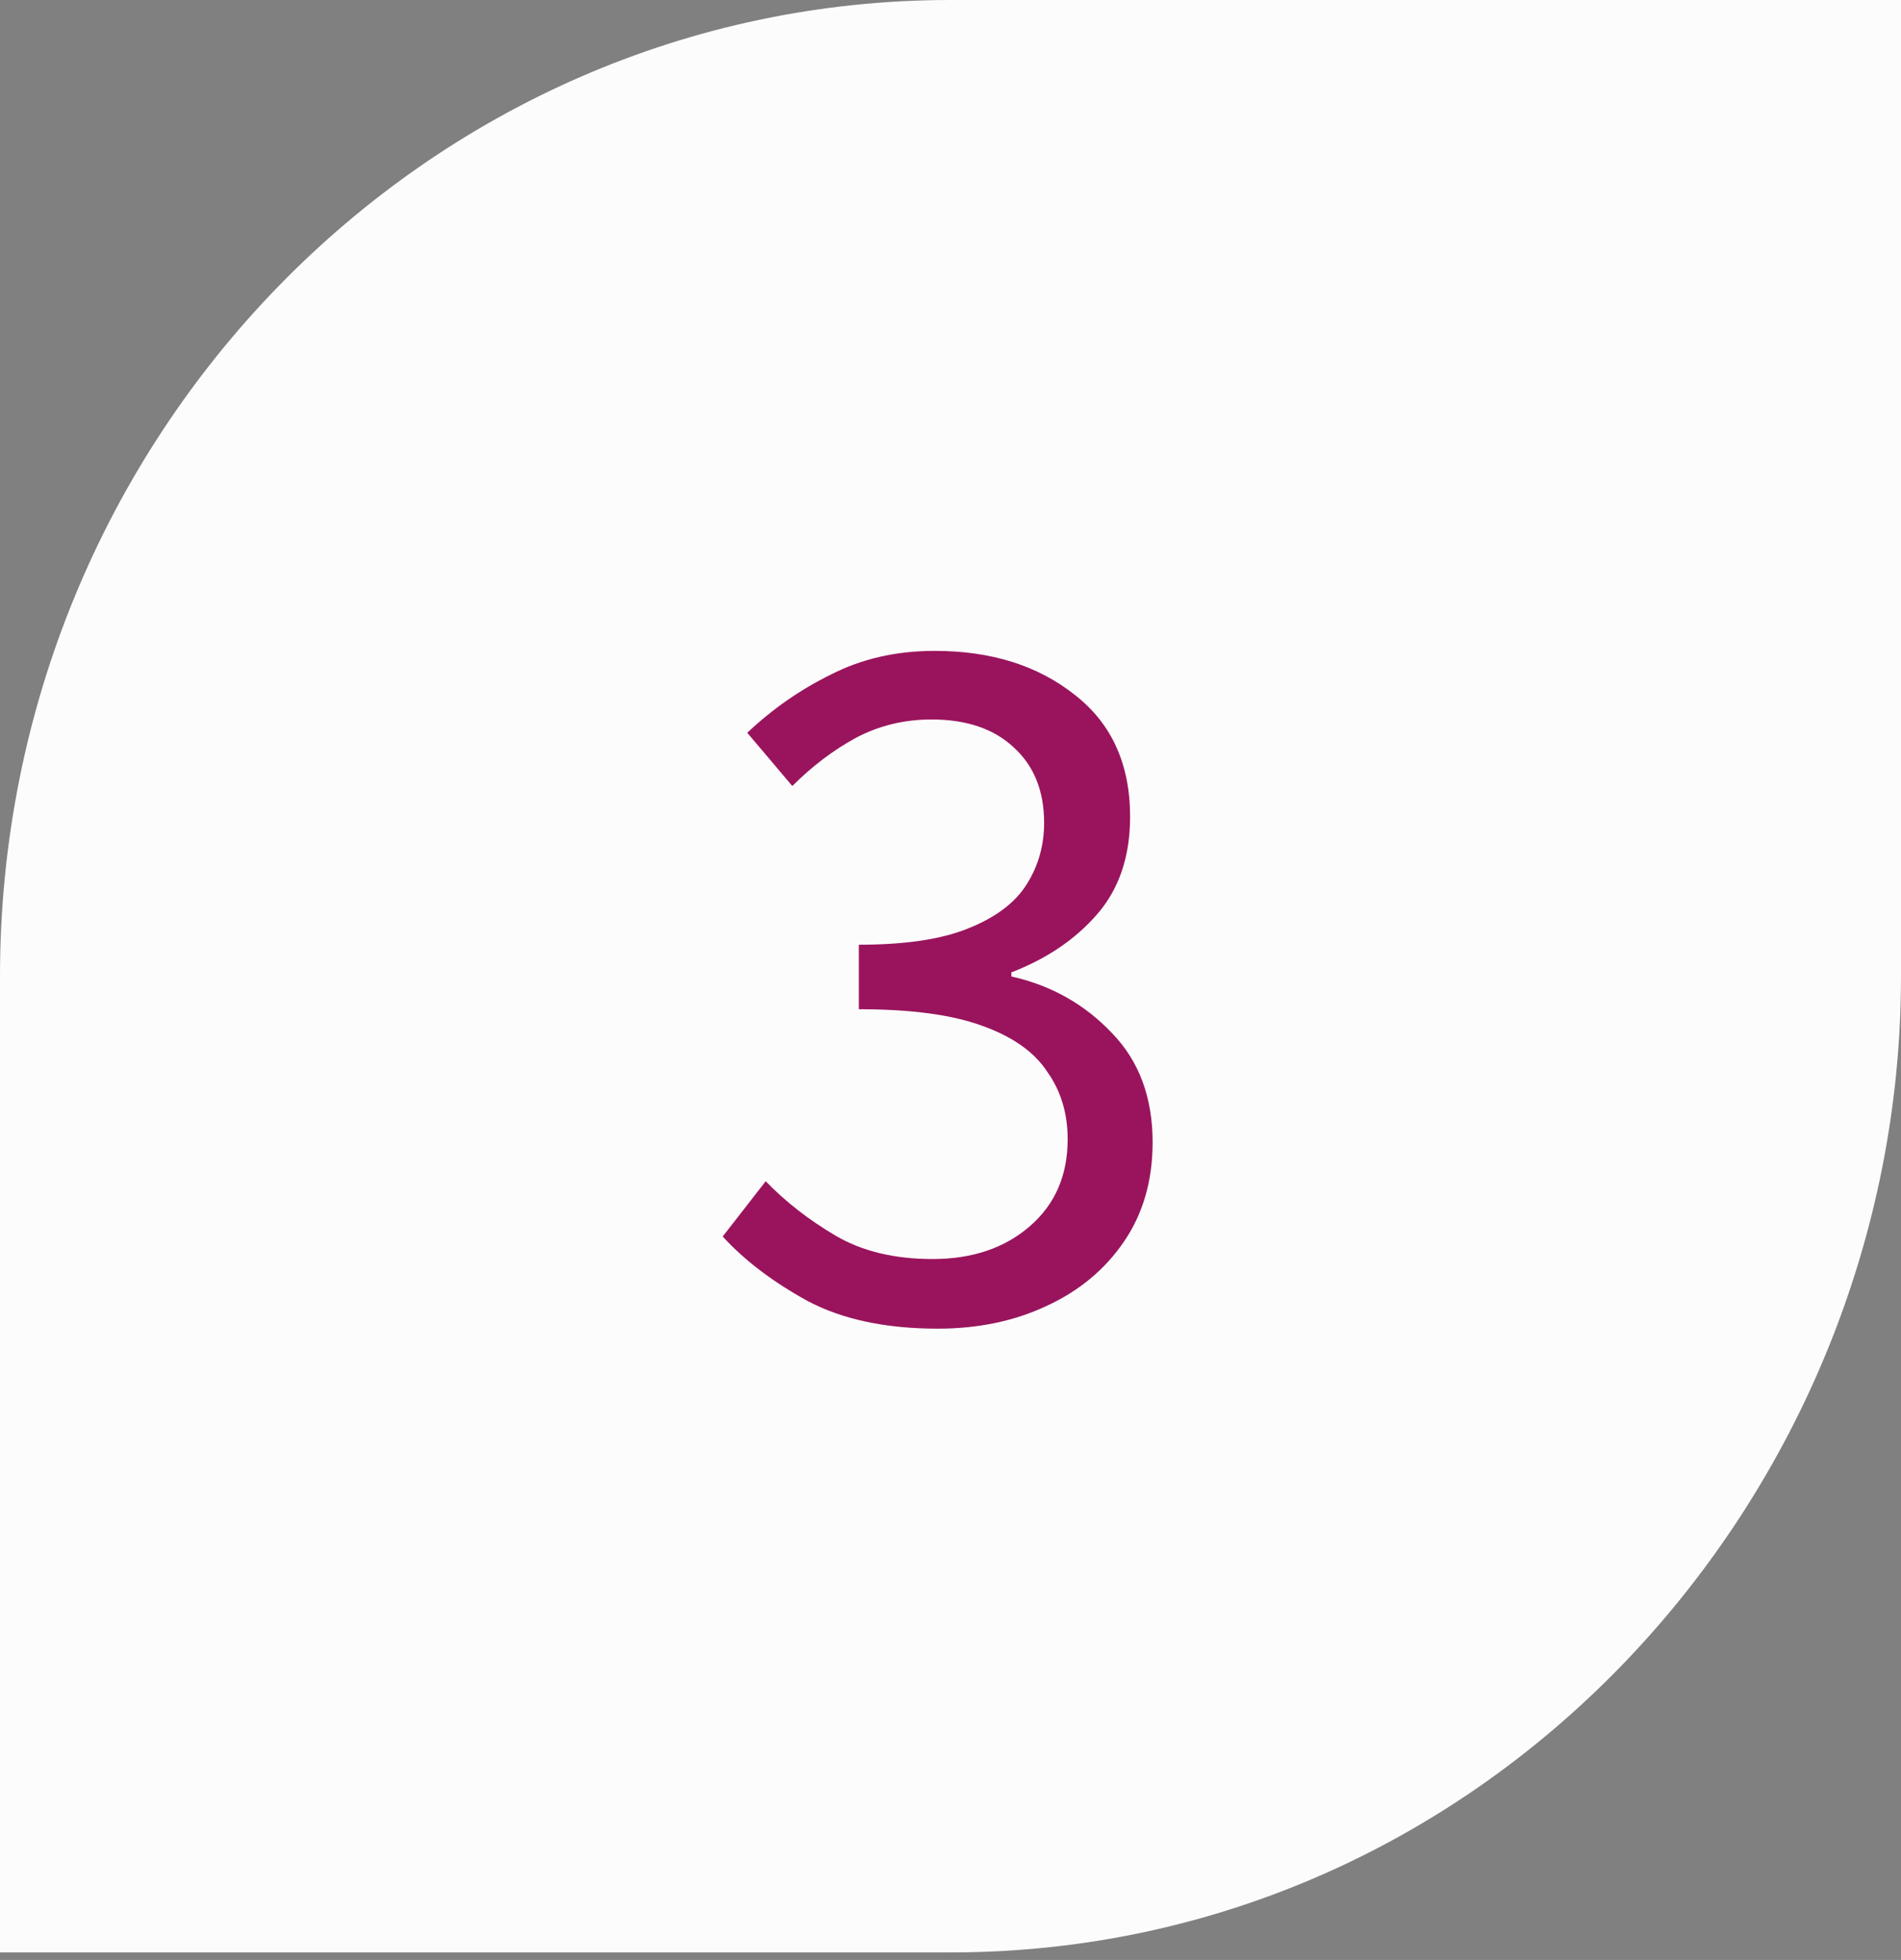
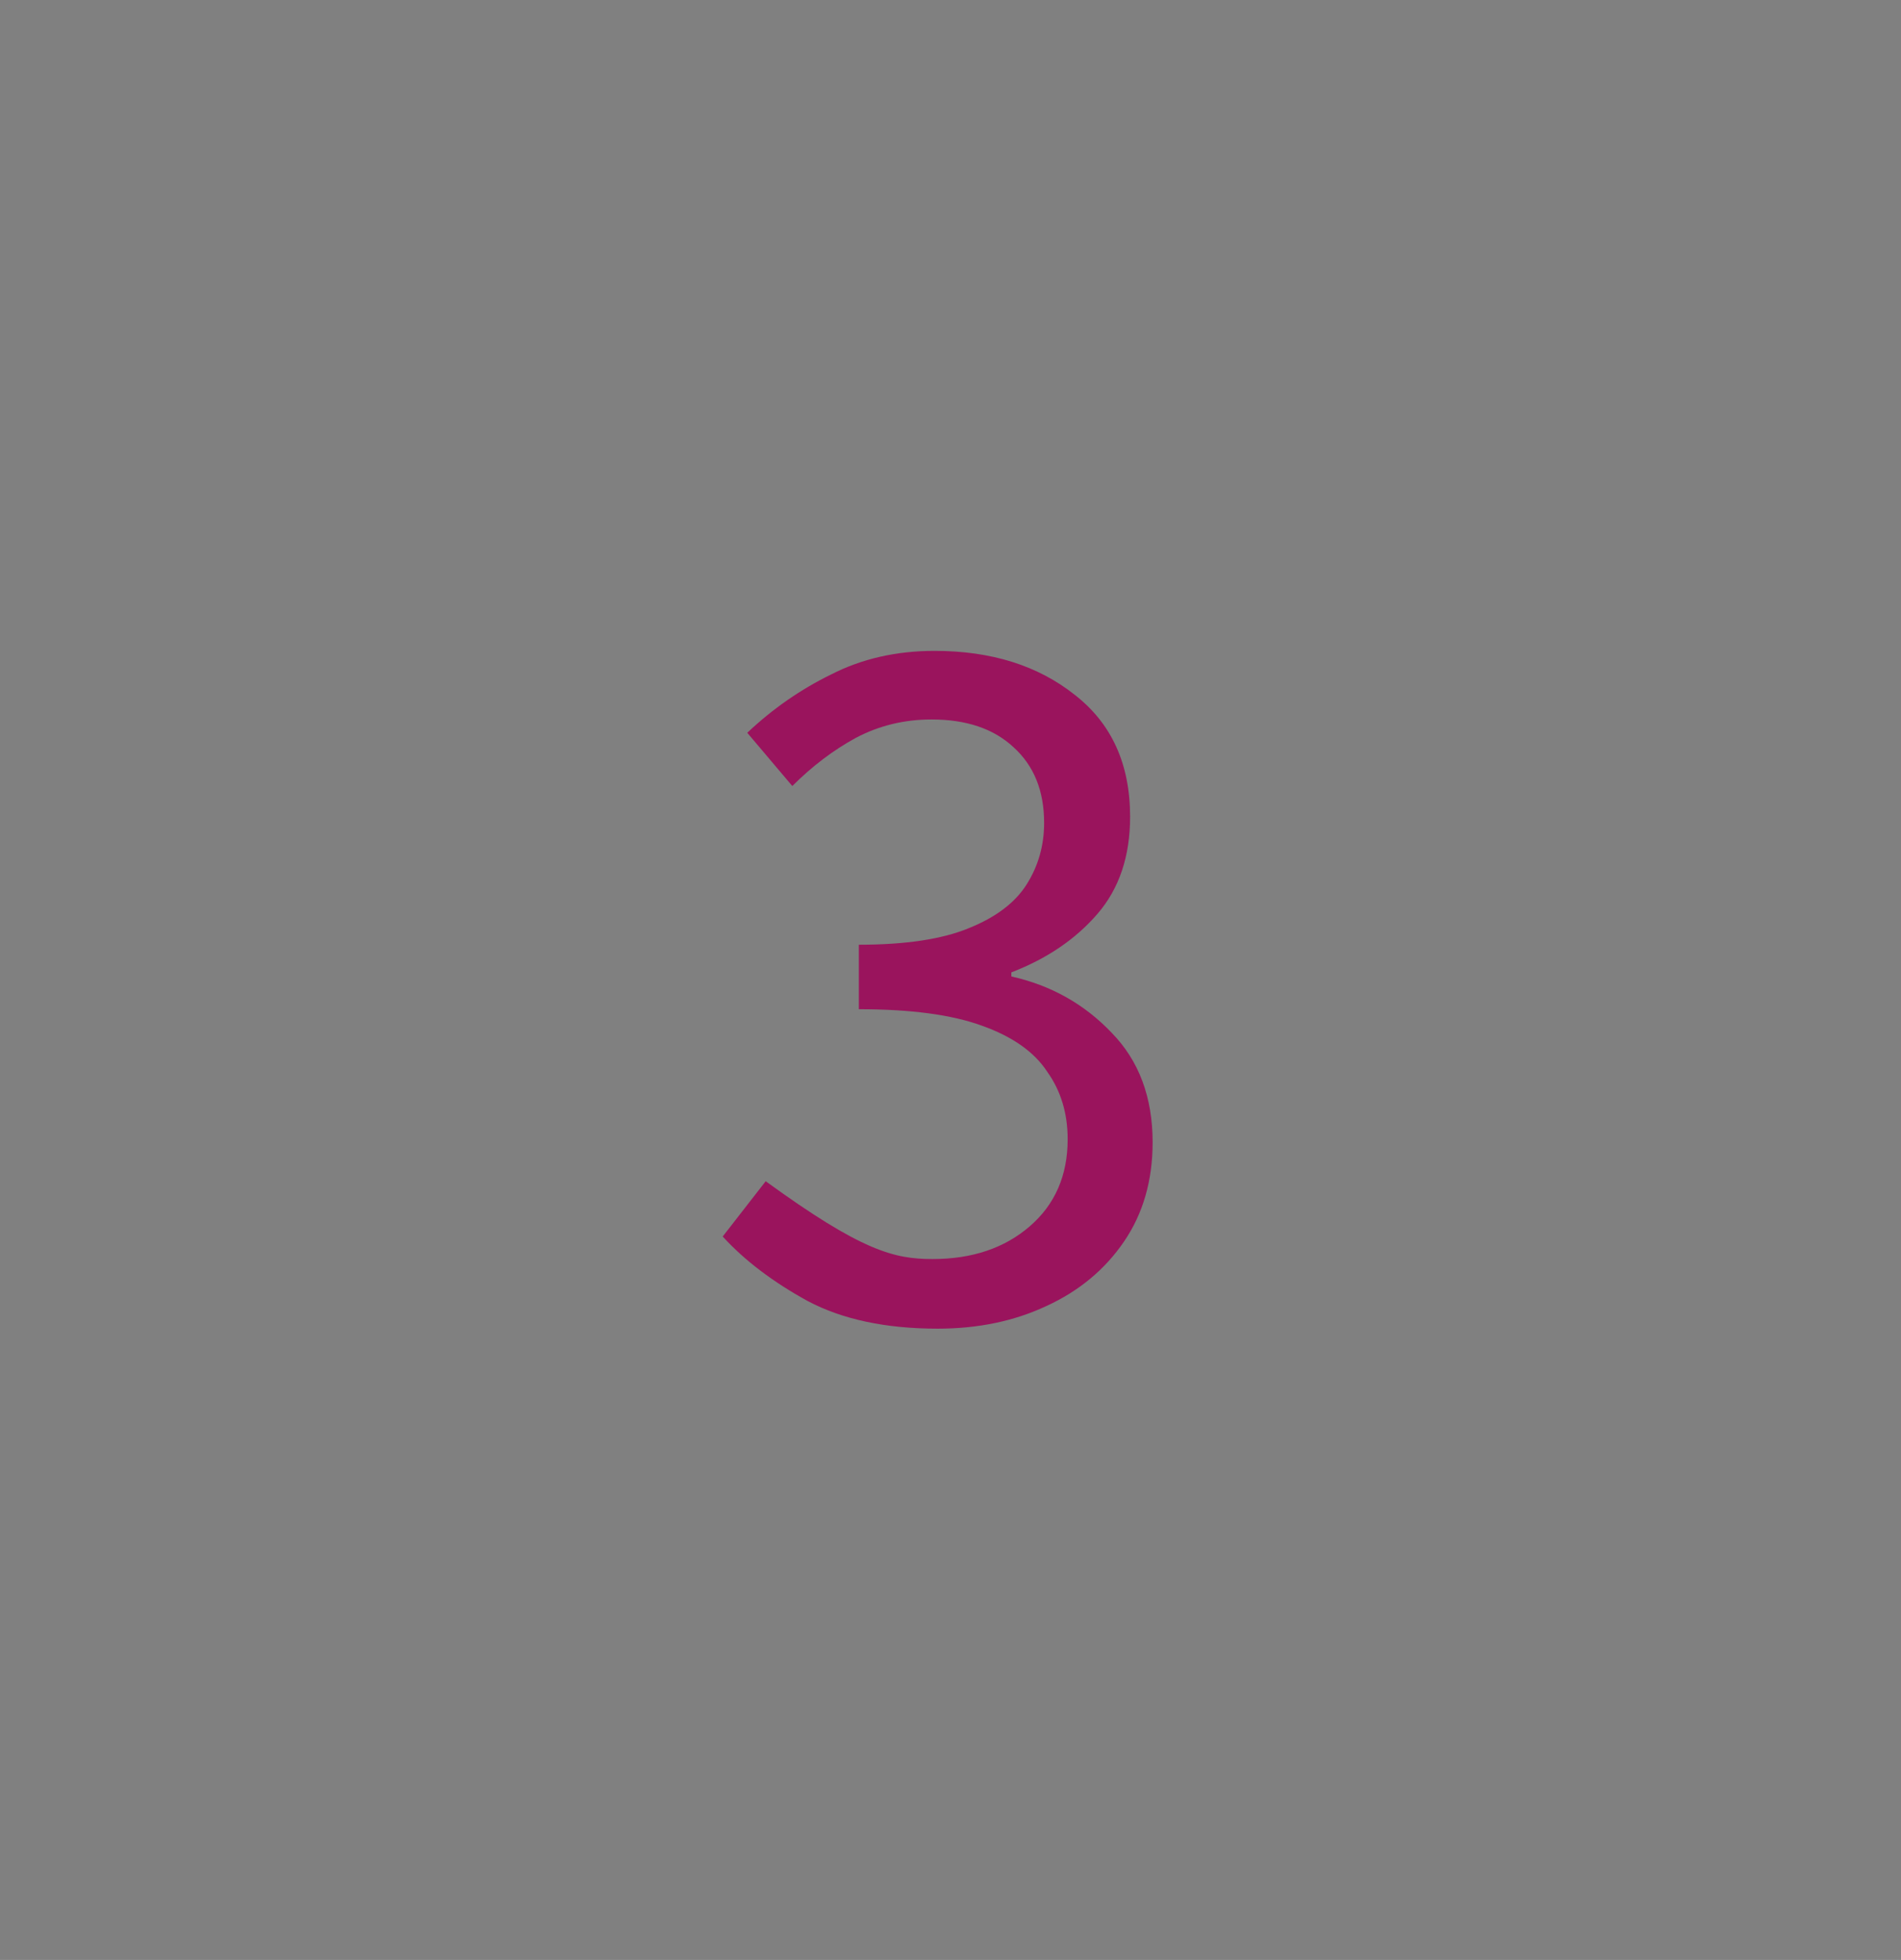
<svg xmlns="http://www.w3.org/2000/svg" width="65" height="67" viewBox="0 0 65 67" fill="none">
  <rect x="0" y="0" width="65" height="67" fill="#808080" stroke="none" />
-   <path d="M65 0H32.5C14.556 0 0 14.972 0 33.371V66.743H32.5C50.861 66.743 65 51.191 65 33.371V0Z" fill="#FCFCFC" />
-   <path d="M32.061 45.42C30.288 45.42 28.806 45.105 27.616 44.475C26.426 43.822 25.458 43.087 24.711 42.27L26.181 40.38C26.858 41.08 27.651 41.698 28.561 42.235C29.471 42.772 30.58 43.04 31.886 43.04C33.24 43.04 34.348 42.667 35.211 41.92C36.075 41.173 36.506 40.182 36.506 38.945C36.506 38.058 36.273 37.288 35.806 36.635C35.363 35.958 34.616 35.433 33.566 35.06C32.54 34.687 31.14 34.5 29.366 34.5V32.295C30.953 32.295 32.201 32.108 33.111 31.735C34.045 31.362 34.71 30.86 35.106 30.23C35.503 29.6 35.701 28.9 35.701 28.13C35.701 27.033 35.351 26.17 34.651 25.54C33.975 24.91 33.041 24.595 31.851 24.595C30.918 24.595 30.055 24.805 29.261 25.225C28.491 25.645 27.768 26.193 27.091 26.87L25.551 25.05C26.415 24.233 27.371 23.568 28.421 23.055C29.471 22.518 30.65 22.25 31.956 22.25C33.893 22.25 35.491 22.752 36.751 23.755C38.011 24.735 38.641 26.123 38.641 27.92C38.641 29.273 38.268 30.382 37.521 31.245C36.775 32.108 35.795 32.773 34.581 33.24V33.38C35.935 33.683 37.078 34.325 38.011 35.305C38.945 36.262 39.411 37.51 39.411 39.05C39.411 40.357 39.085 41.488 38.431 42.445C37.778 43.402 36.891 44.137 35.771 44.65C34.675 45.163 33.438 45.42 32.061 45.42Z" fill="#9A145D" />
+   <path d="M32.061 45.42C30.288 45.42 28.806 45.105 27.616 44.475C26.426 43.822 25.458 43.087 24.711 42.27L26.181 40.38C29.471 42.772 30.58 43.04 31.886 43.04C33.24 43.04 34.348 42.667 35.211 41.92C36.075 41.173 36.506 40.182 36.506 38.945C36.506 38.058 36.273 37.288 35.806 36.635C35.363 35.958 34.616 35.433 33.566 35.06C32.54 34.687 31.14 34.5 29.366 34.5V32.295C30.953 32.295 32.201 32.108 33.111 31.735C34.045 31.362 34.71 30.86 35.106 30.23C35.503 29.6 35.701 28.9 35.701 28.13C35.701 27.033 35.351 26.17 34.651 25.54C33.975 24.91 33.041 24.595 31.851 24.595C30.918 24.595 30.055 24.805 29.261 25.225C28.491 25.645 27.768 26.193 27.091 26.87L25.551 25.05C26.415 24.233 27.371 23.568 28.421 23.055C29.471 22.518 30.65 22.25 31.956 22.25C33.893 22.25 35.491 22.752 36.751 23.755C38.011 24.735 38.641 26.123 38.641 27.92C38.641 29.273 38.268 30.382 37.521 31.245C36.775 32.108 35.795 32.773 34.581 33.24V33.38C35.935 33.683 37.078 34.325 38.011 35.305C38.945 36.262 39.411 37.51 39.411 39.05C39.411 40.357 39.085 41.488 38.431 42.445C37.778 43.402 36.891 44.137 35.771 44.65C34.675 45.163 33.438 45.42 32.061 45.42Z" fill="#9A145D" />
</svg>